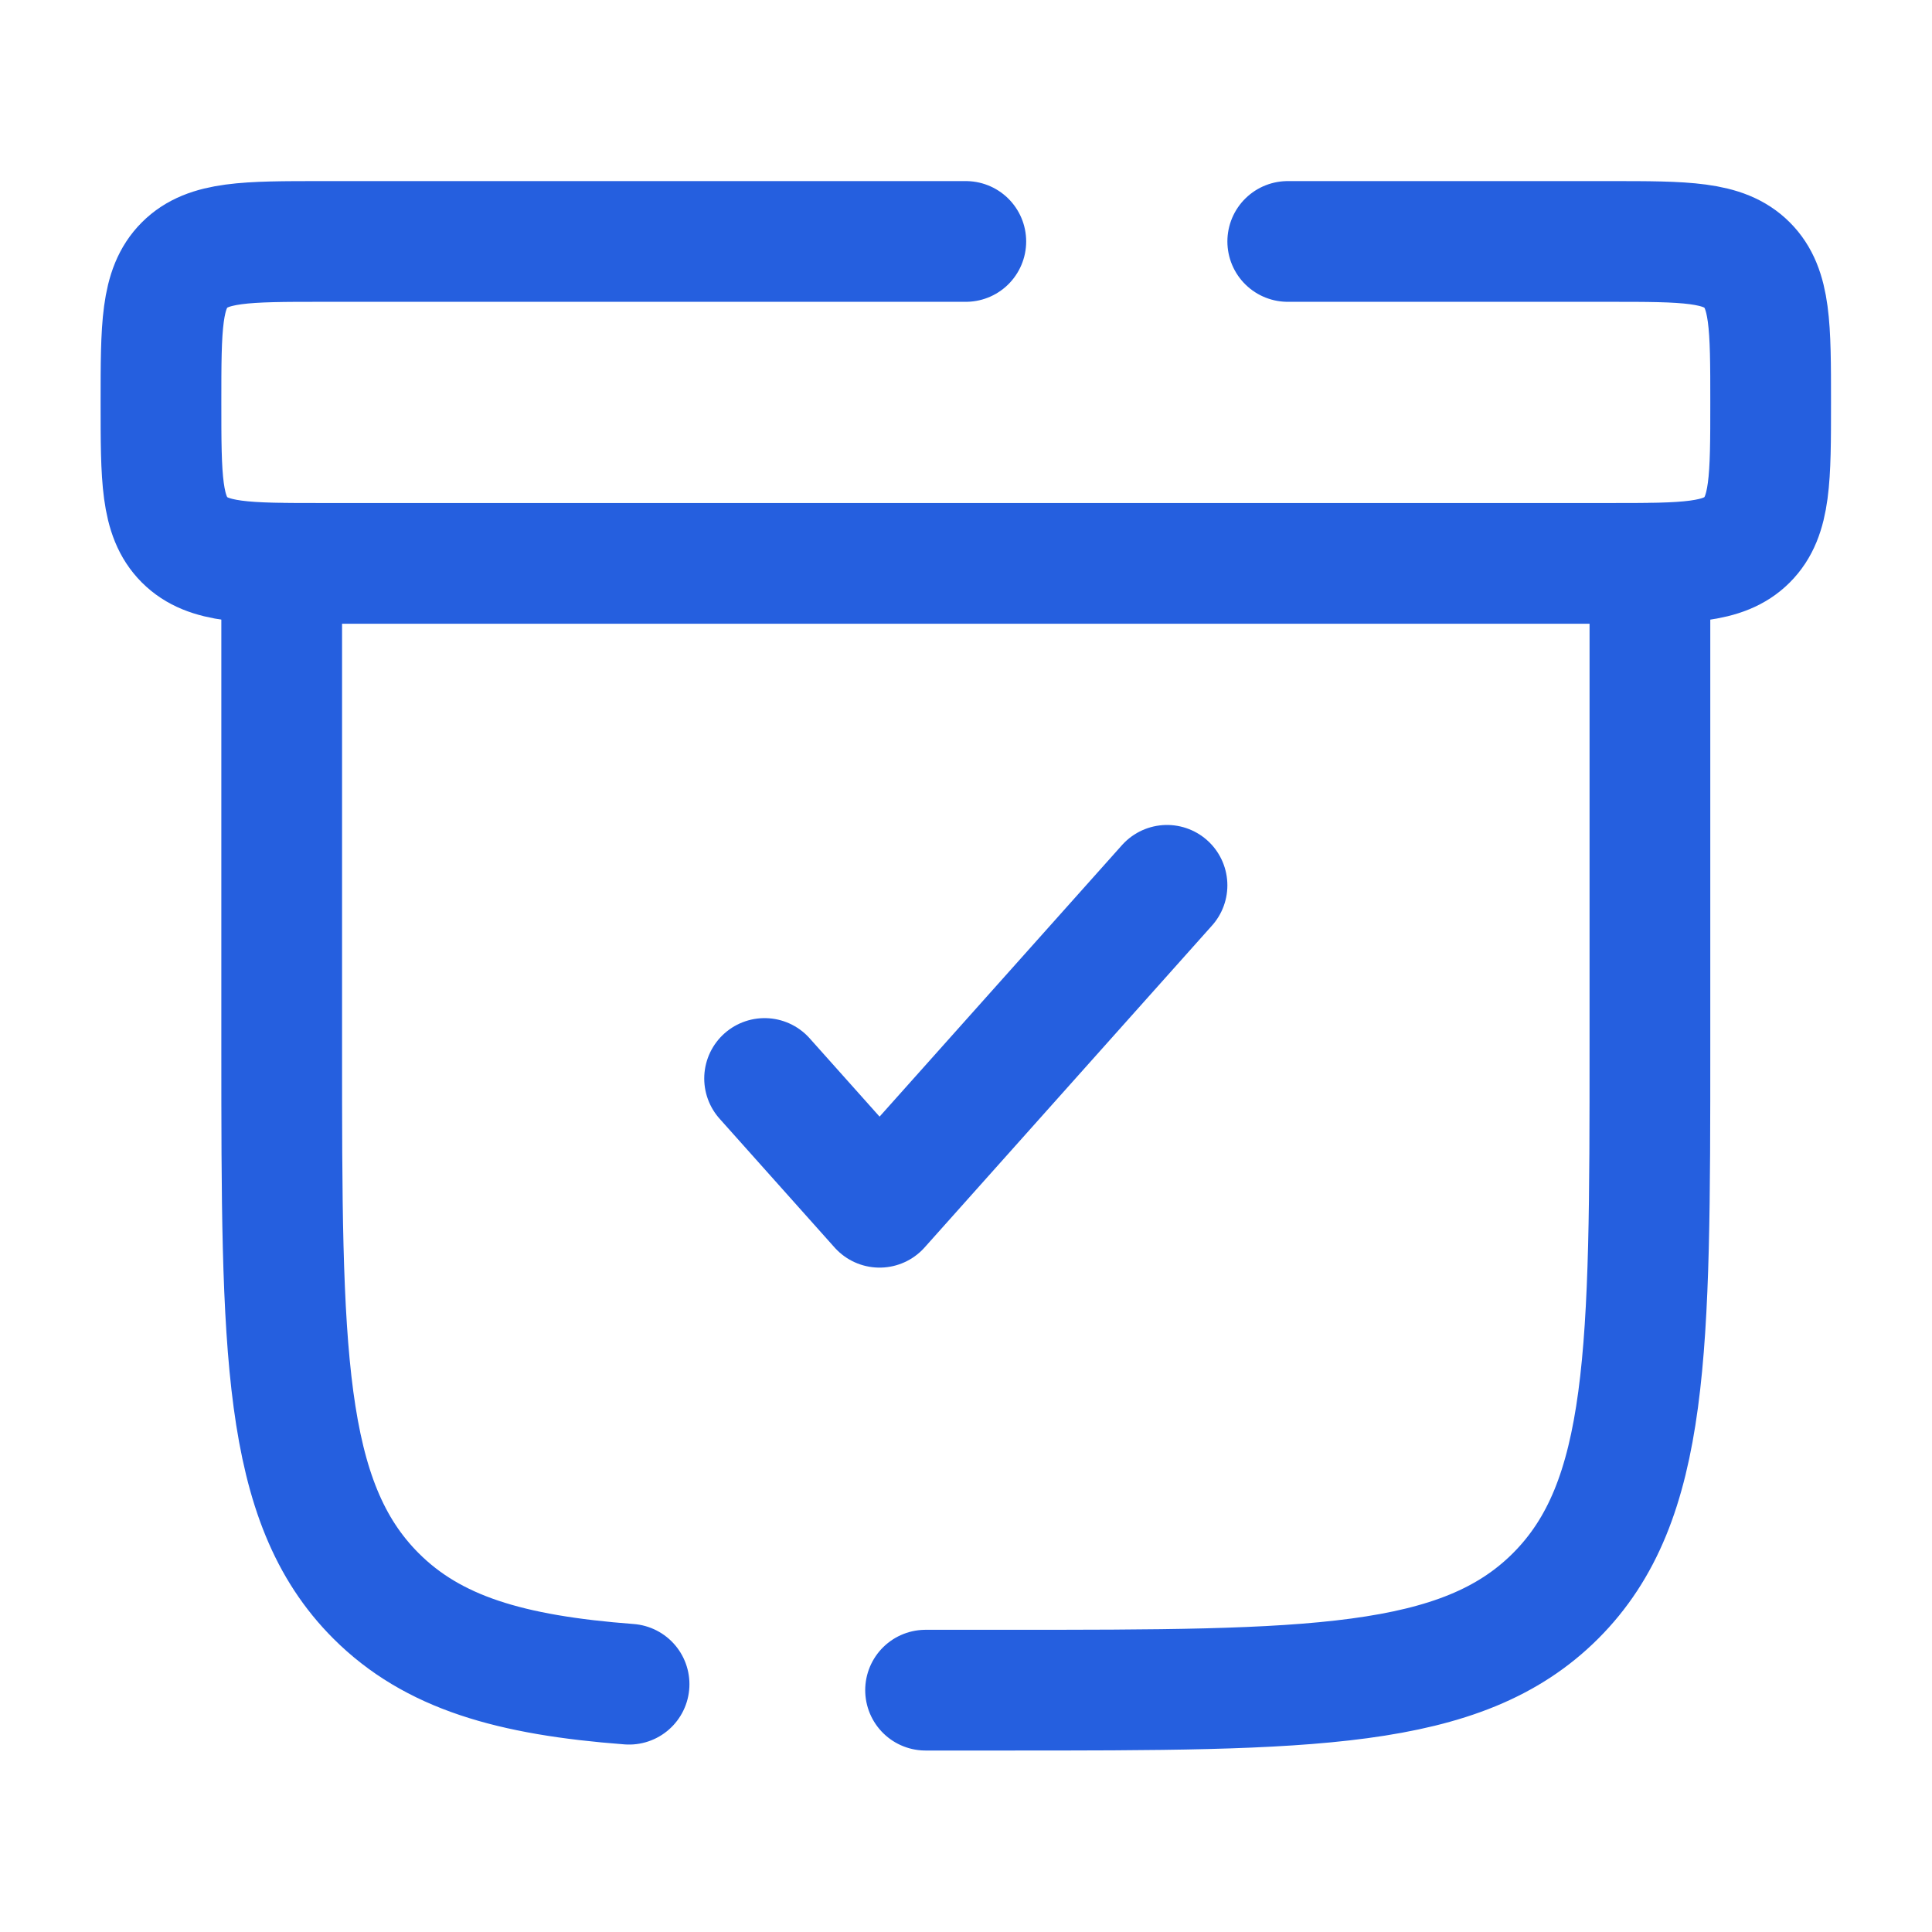
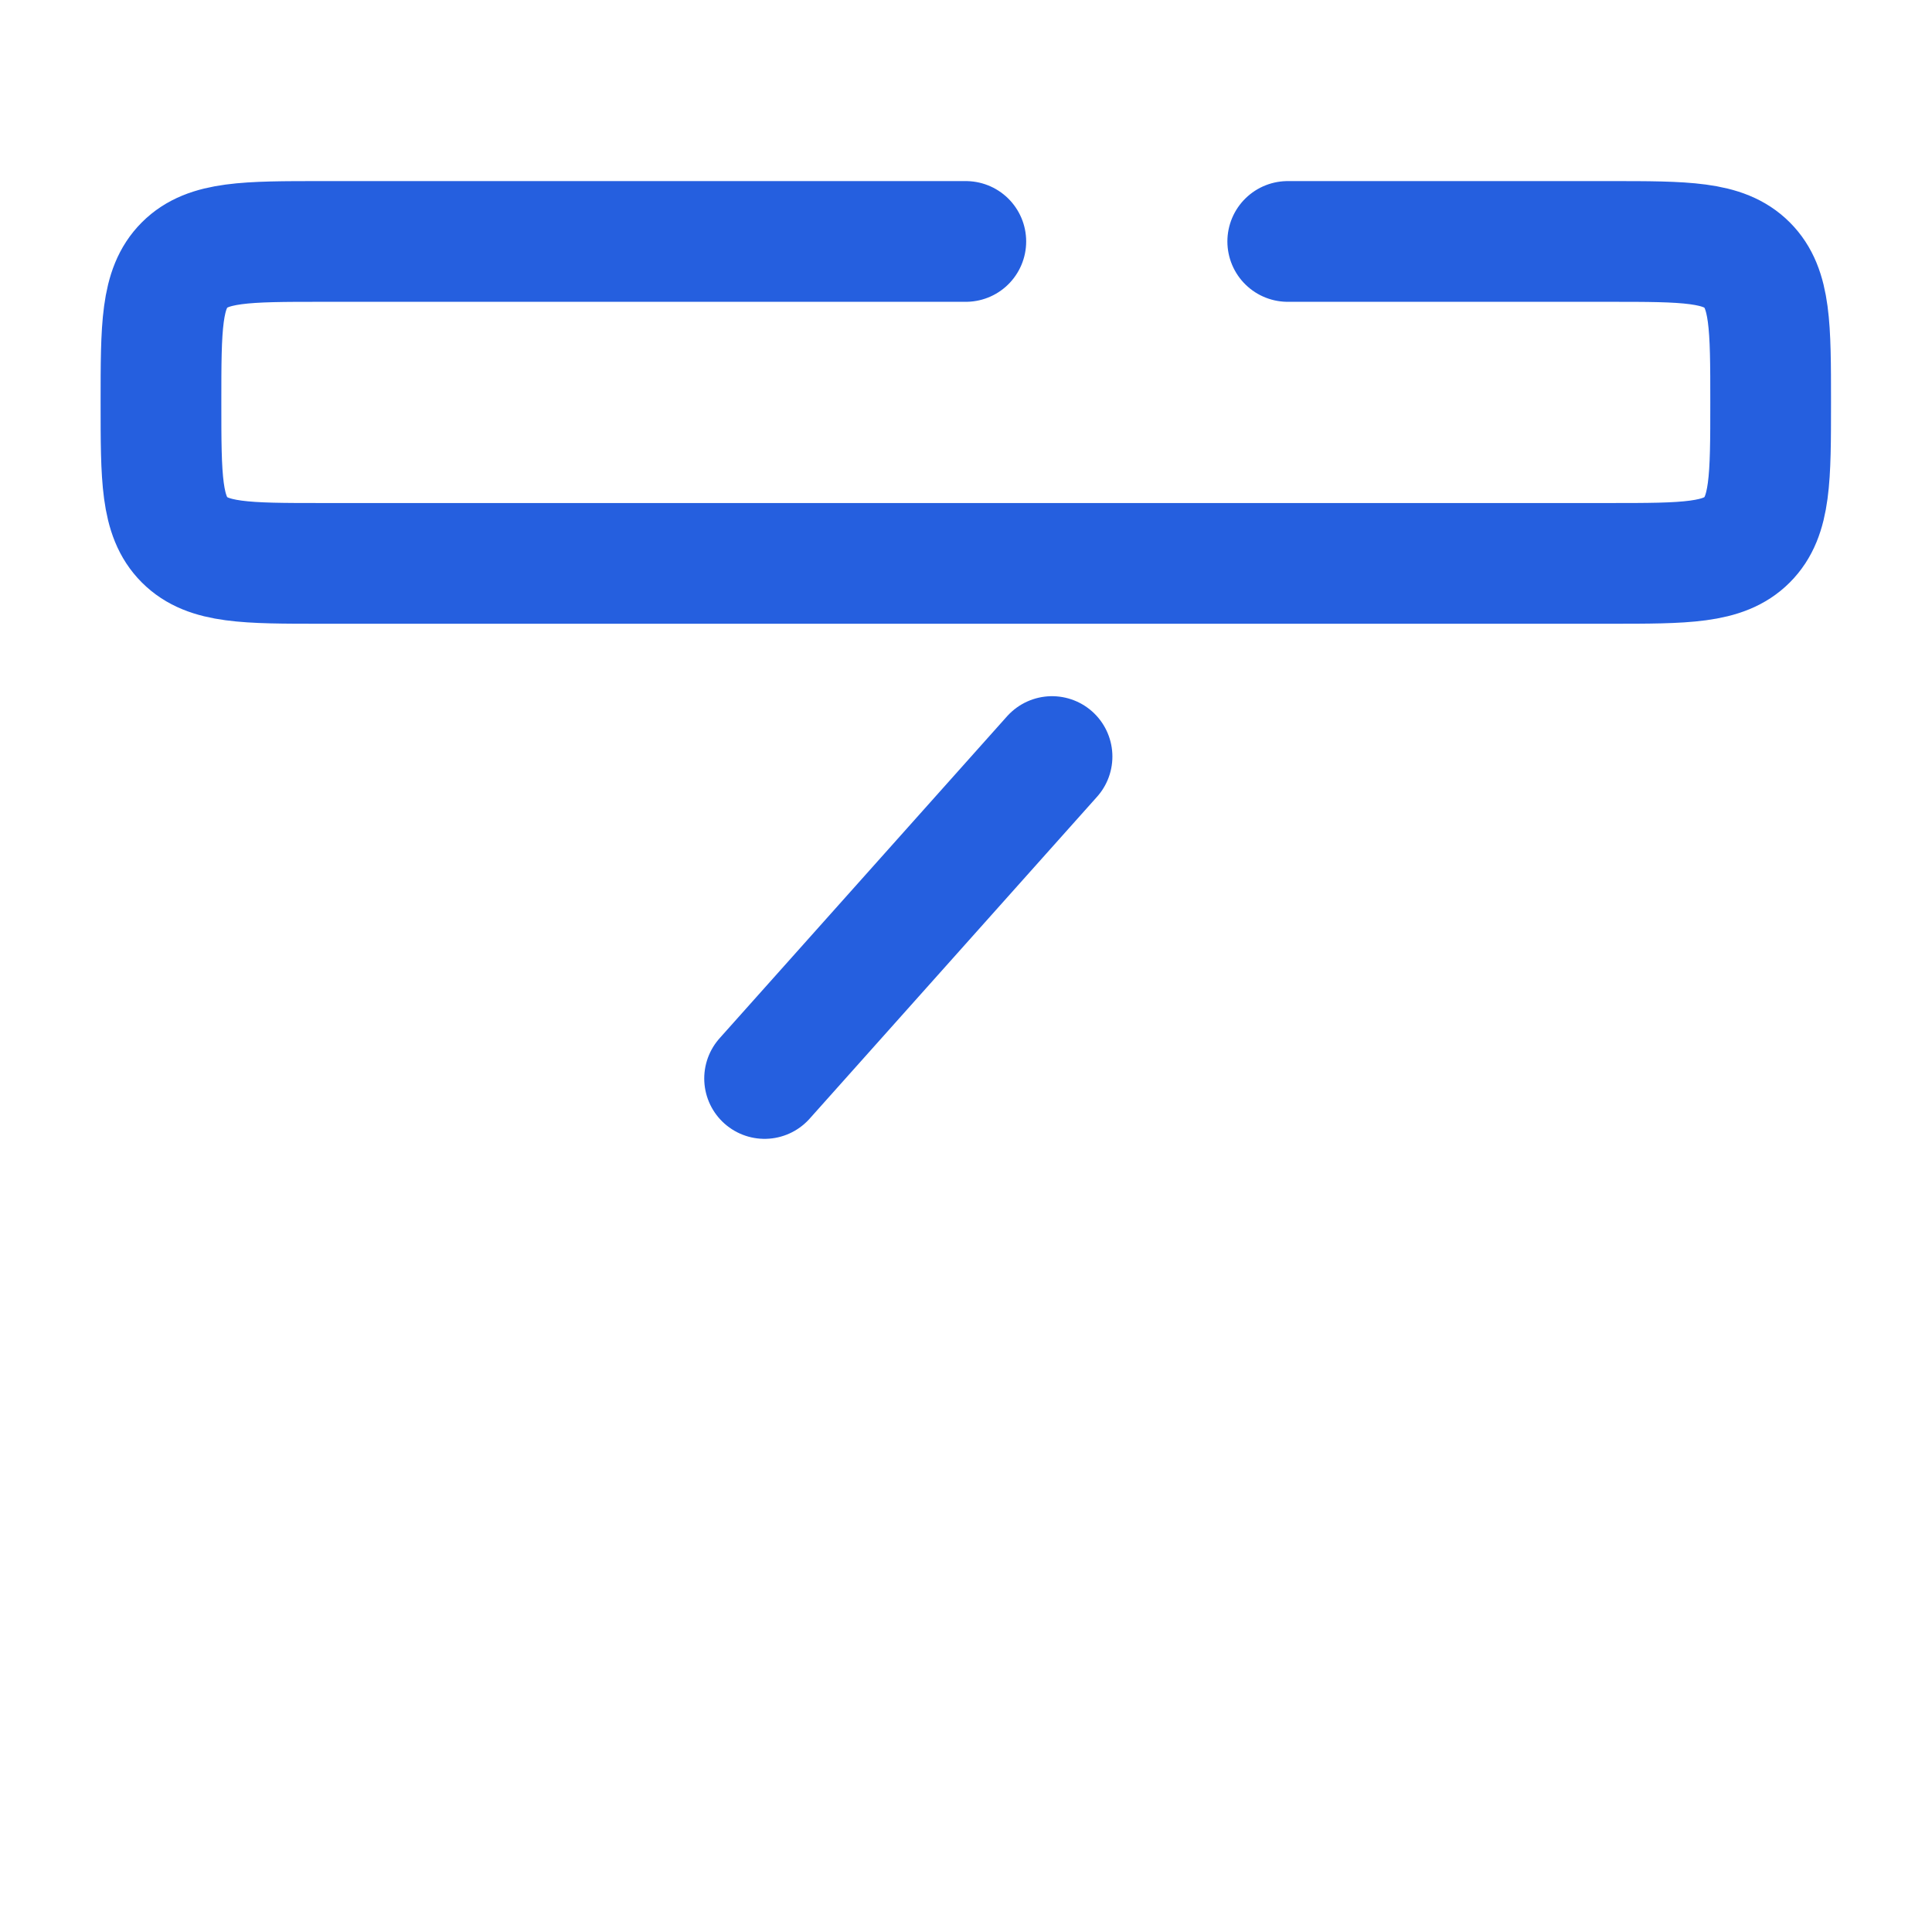
<svg xmlns="http://www.w3.org/2000/svg" width="100%" height="100%" viewBox="0 0 3334 3334" version="1.1" xml:space="preserve" style="fill-rule:evenodd;clip-rule:evenodd;stroke-linecap:round;stroke-linejoin:round;">
-   <path d="M1319.44,1861.11l198.417,222.222l496.028,-555.555" style="fill:none;fill-rule:nonzero;stroke:#255fdf;stroke-width:208.33px;" />
-   <path d="M2847.22,972.222l0,833.334c0,523.777 0,785.68 -162.722,948.388c-162.708,162.723 -424.611,162.723 -948.389,162.723l-138.889,-0m-1111.11,-1944.44l0,833.334c0,523.777 0,785.68 162.718,948.388c97.885,97.889 231.657,136.889 436.738,152.431" style="fill:none;fill-rule:nonzero;stroke:#255fdf;stroke-width:208.33px;stroke-linejoin:miter;" />
+   <path d="M1319.44,1861.11l496.028,-555.555" style="fill:none;fill-rule:nonzero;stroke:#255fdf;stroke-width:208.33px;" />
  <path d="M1666.67,416.667l-1111.11,-0c-130.946,-0 -196.419,-0 -237.099,40.679c-40.679,40.68 -40.679,106.153 -40.679,237.098c-0,130.946 -0,196.419 40.679,237.099c40.68,40.679 106.153,40.679 237.099,40.679l2222.22,0c130.944,0 196.416,0 237.097,-40.679c40.681,-40.68 40.681,-106.153 40.681,-237.099c-0,-130.945 -0,-196.418 -40.681,-237.098c-40.681,-40.679 -106.153,-40.679 -237.097,-40.679l-555.556,-0" style="fill:none;fill-rule:nonzero;stroke:#255fdf;stroke-width:208.33px;stroke-linejoin:miter;" />
</svg>